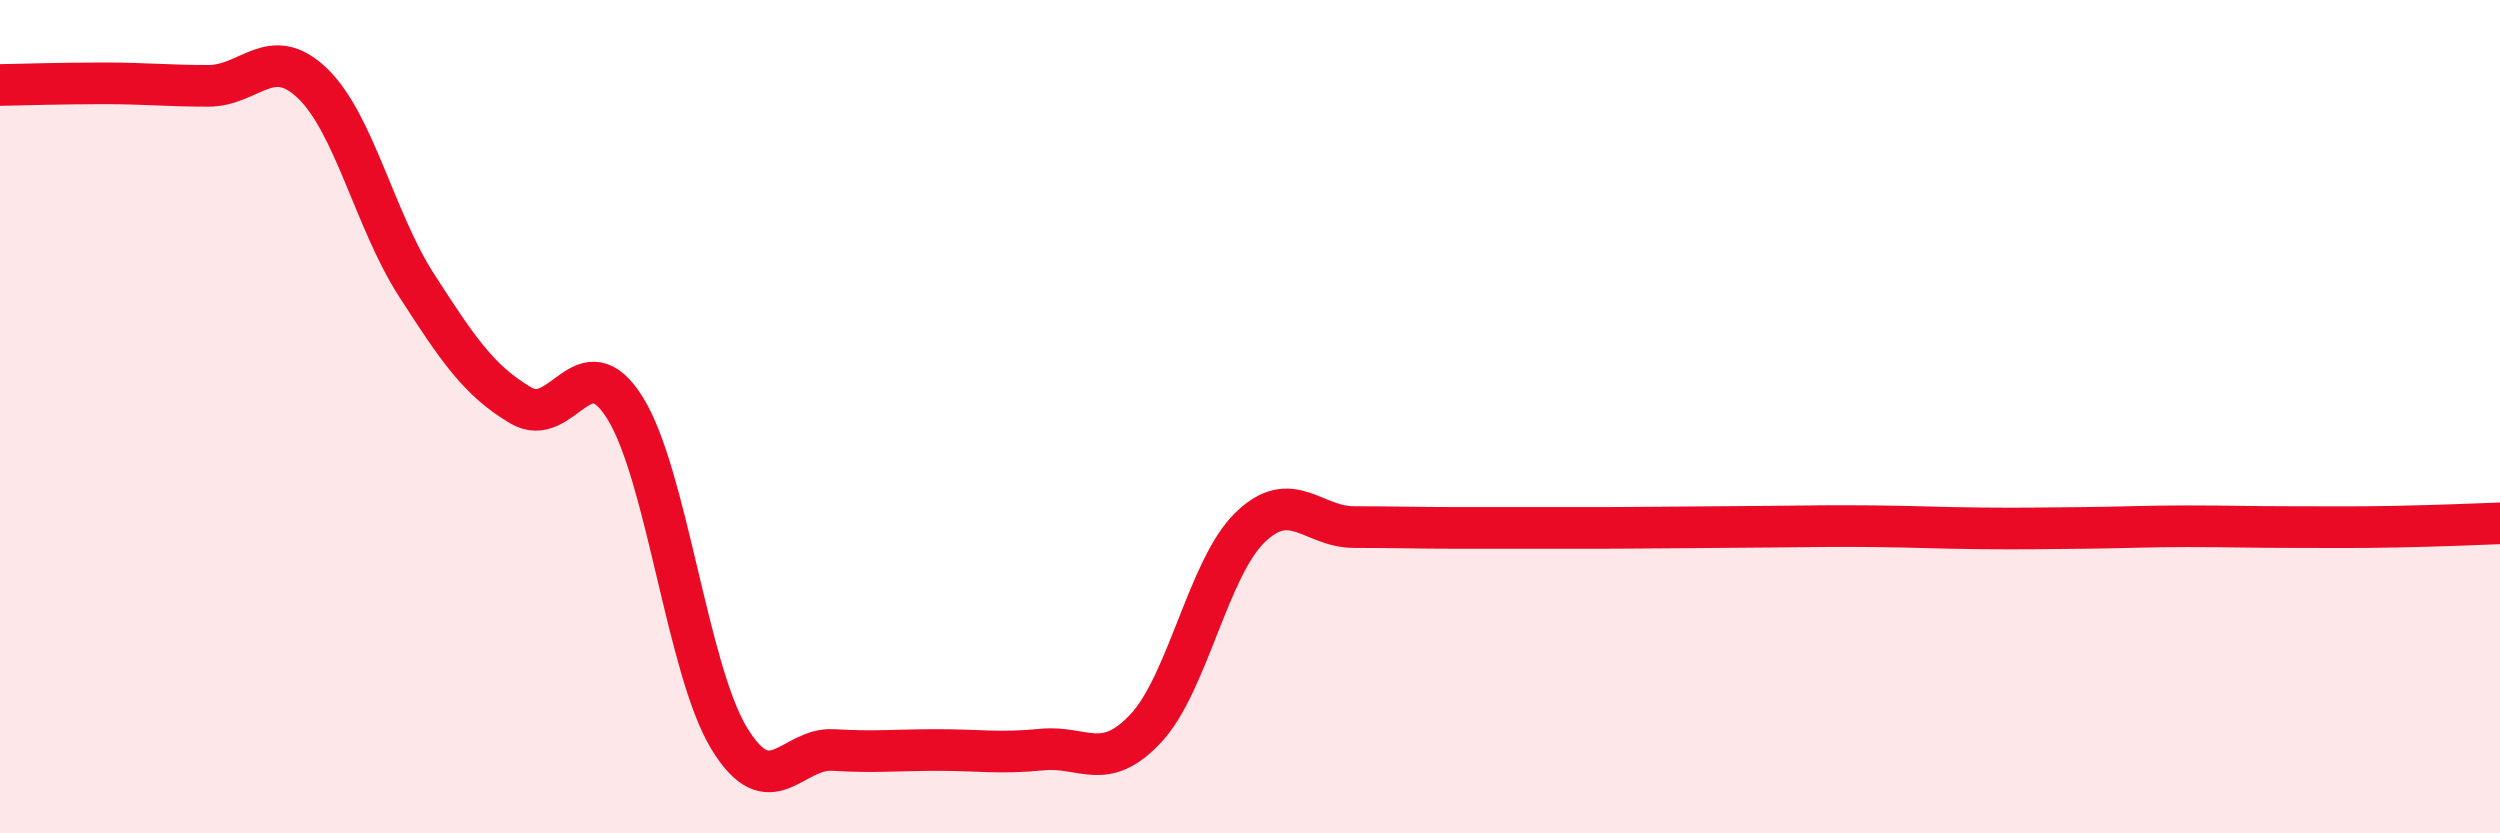
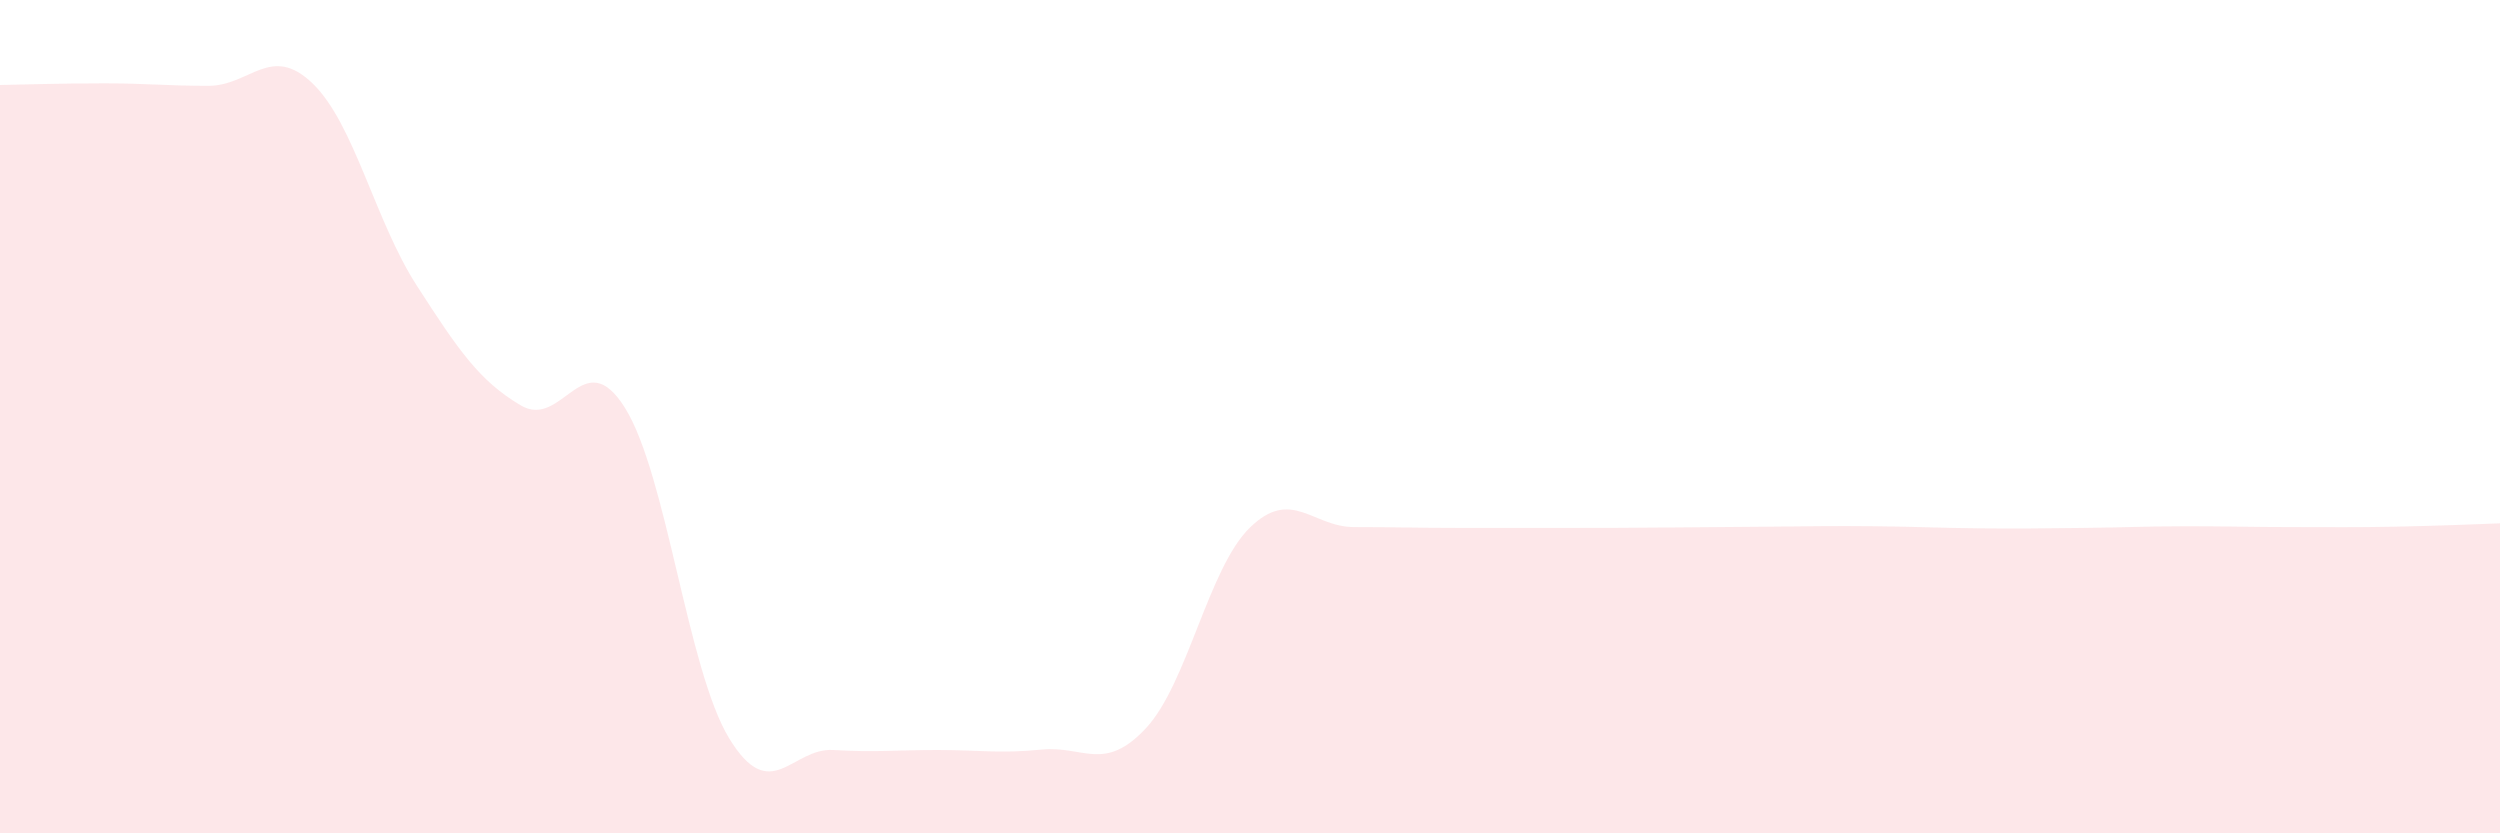
<svg xmlns="http://www.w3.org/2000/svg" width="60" height="20" viewBox="0 0 60 20">
  <path d="M 0,2.04 C 0.5,2.03 1.5,2 2.5,2 C 3.5,2 4,2.06 5,2.06 C 6,2.06 6.5,1.04 7.5,2 C 8.5,2.96 9,5.3 10,6.85 C 11,8.4 11.5,9.14 12.5,9.73 C 13.5,10.32 14,8.19 15,9.79 C 16,11.39 16.5,16.08 17.5,17.72 C 18.5,19.36 19,17.94 20,18 C 21,18.06 21.5,18 22.5,18 C 23.5,18 24,18.09 25,17.99 C 26,17.89 26.5,18.55 27.5,17.48 C 28.5,16.41 29,13.63 30,12.66 C 31,11.69 31.5,12.65 32.5,12.65 C 33.5,12.65 34,12.67 35,12.67 C 36,12.67 36.5,12.67 37.5,12.67 C 38.5,12.67 39,12.67 40,12.66 C 41,12.65 41.5,12.65 42.5,12.64 C 43.5,12.63 44,12.62 45,12.63 C 46,12.64 46.5,12.67 47.5,12.68 C 48.5,12.69 49,12.68 50,12.67 C 51,12.66 51.5,12.63 52.5,12.63 C 53.5,12.63 54,12.65 55,12.65 C 56,12.65 56.5,12.66 57.5,12.64 C 58.5,12.62 59.5,12.58 60,12.56L60 20L0 20Z" fill="#EB0A25" opacity="0.1" stroke-linecap="round" stroke-linejoin="round" />
-   <path d="M 0,2.04 C 0.5,2.03 1.5,2 2.5,2 C 3.5,2 4,2.06 5,2.06 C 6,2.06 6.5,1.04 7.5,2 C 8.5,2.96 9,5.3 10,6.85 C 11,8.4 11.5,9.14 12.5,9.73 C 13.5,10.32 14,8.19 15,9.79 C 16,11.39 16.5,16.08 17.5,17.72 C 18.5,19.36 19,17.94 20,18 C 21,18.06 21.5,18 22.5,18 C 23.5,18 24,18.09 25,17.99 C 26,17.89 26.5,18.55 27.5,17.48 C 28.5,16.41 29,13.63 30,12.66 C 31,11.69 31.5,12.65 32.5,12.65 C 33.5,12.65 34,12.67 35,12.67 C 36,12.67 36.5,12.67 37.5,12.67 C 38.5,12.67 39,12.67 40,12.66 C 41,12.65 41.5,12.65 42.5,12.64 C 43.5,12.63 44,12.62 45,12.63 C 46,12.64 46.5,12.67 47.5,12.68 C 48.5,12.69 49,12.68 50,12.67 C 51,12.66 51.5,12.63 52.5,12.63 C 53.5,12.63 54,12.65 55,12.65 C 56,12.65 56.5,12.66 57.5,12.64 C 58.5,12.62 59.5,12.58 60,12.56" stroke="#EB0A25" stroke-width="1" fill="none" stroke-linecap="round" stroke-linejoin="round" />
</svg>